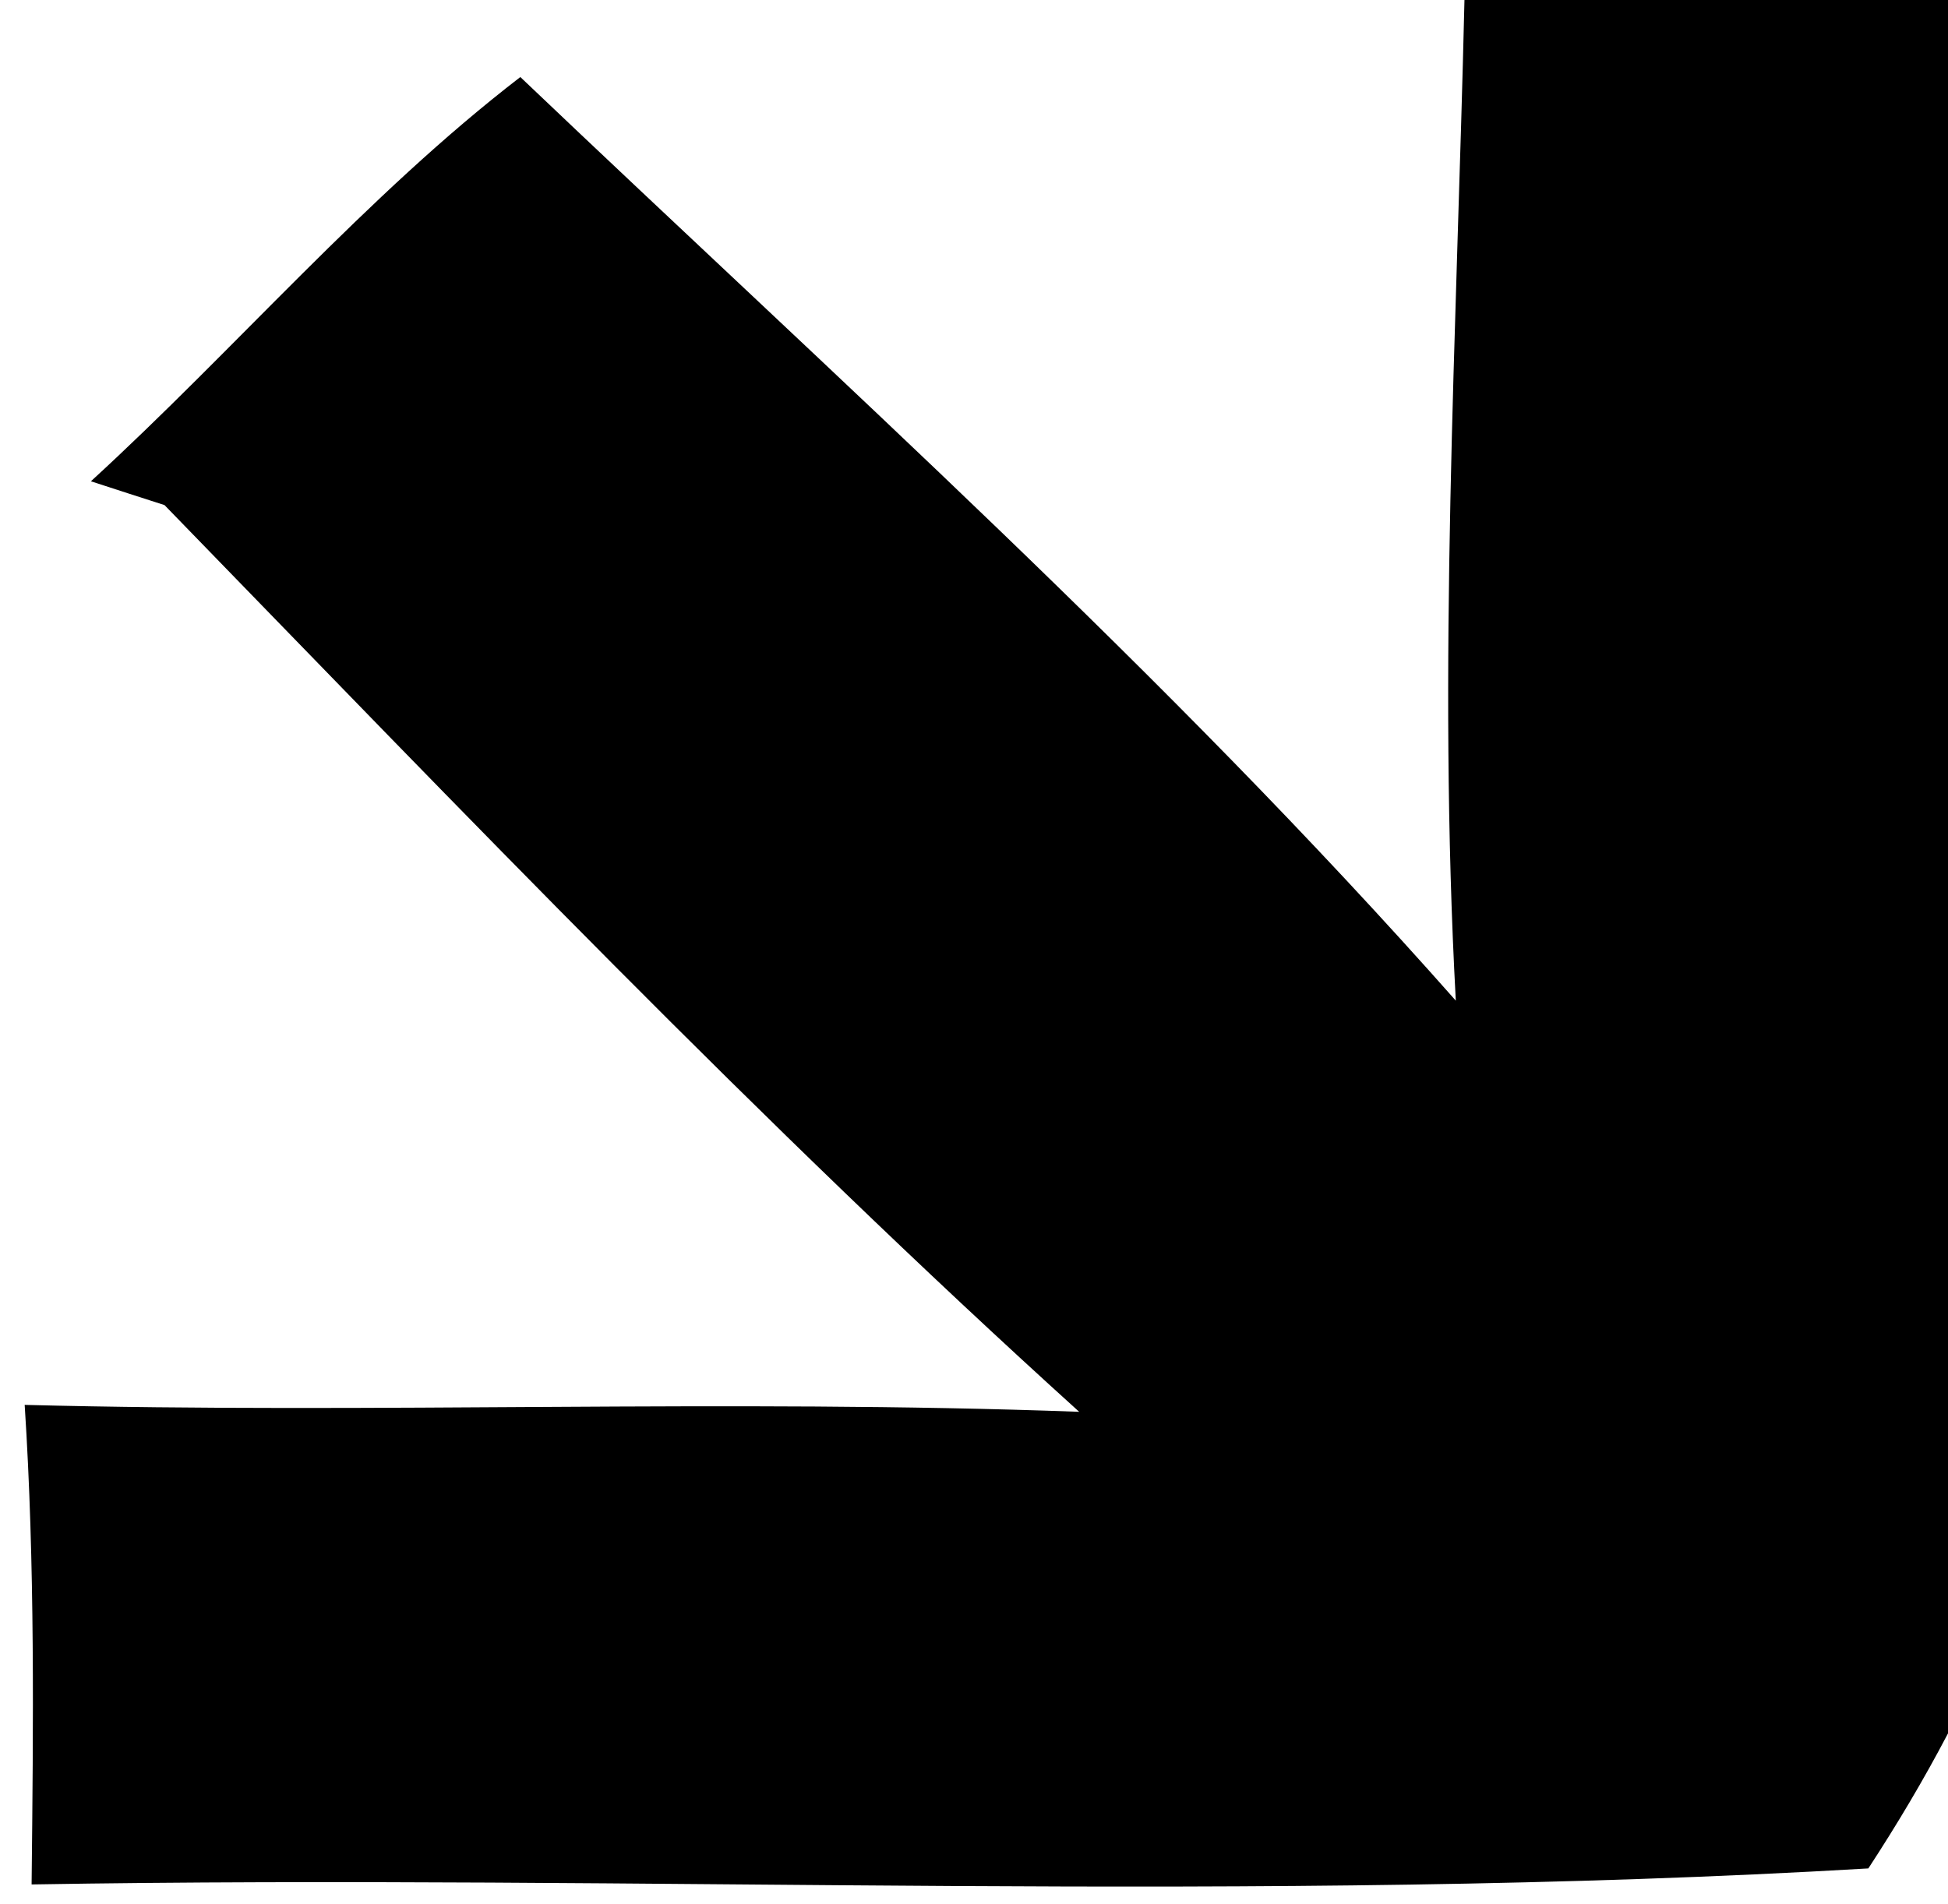
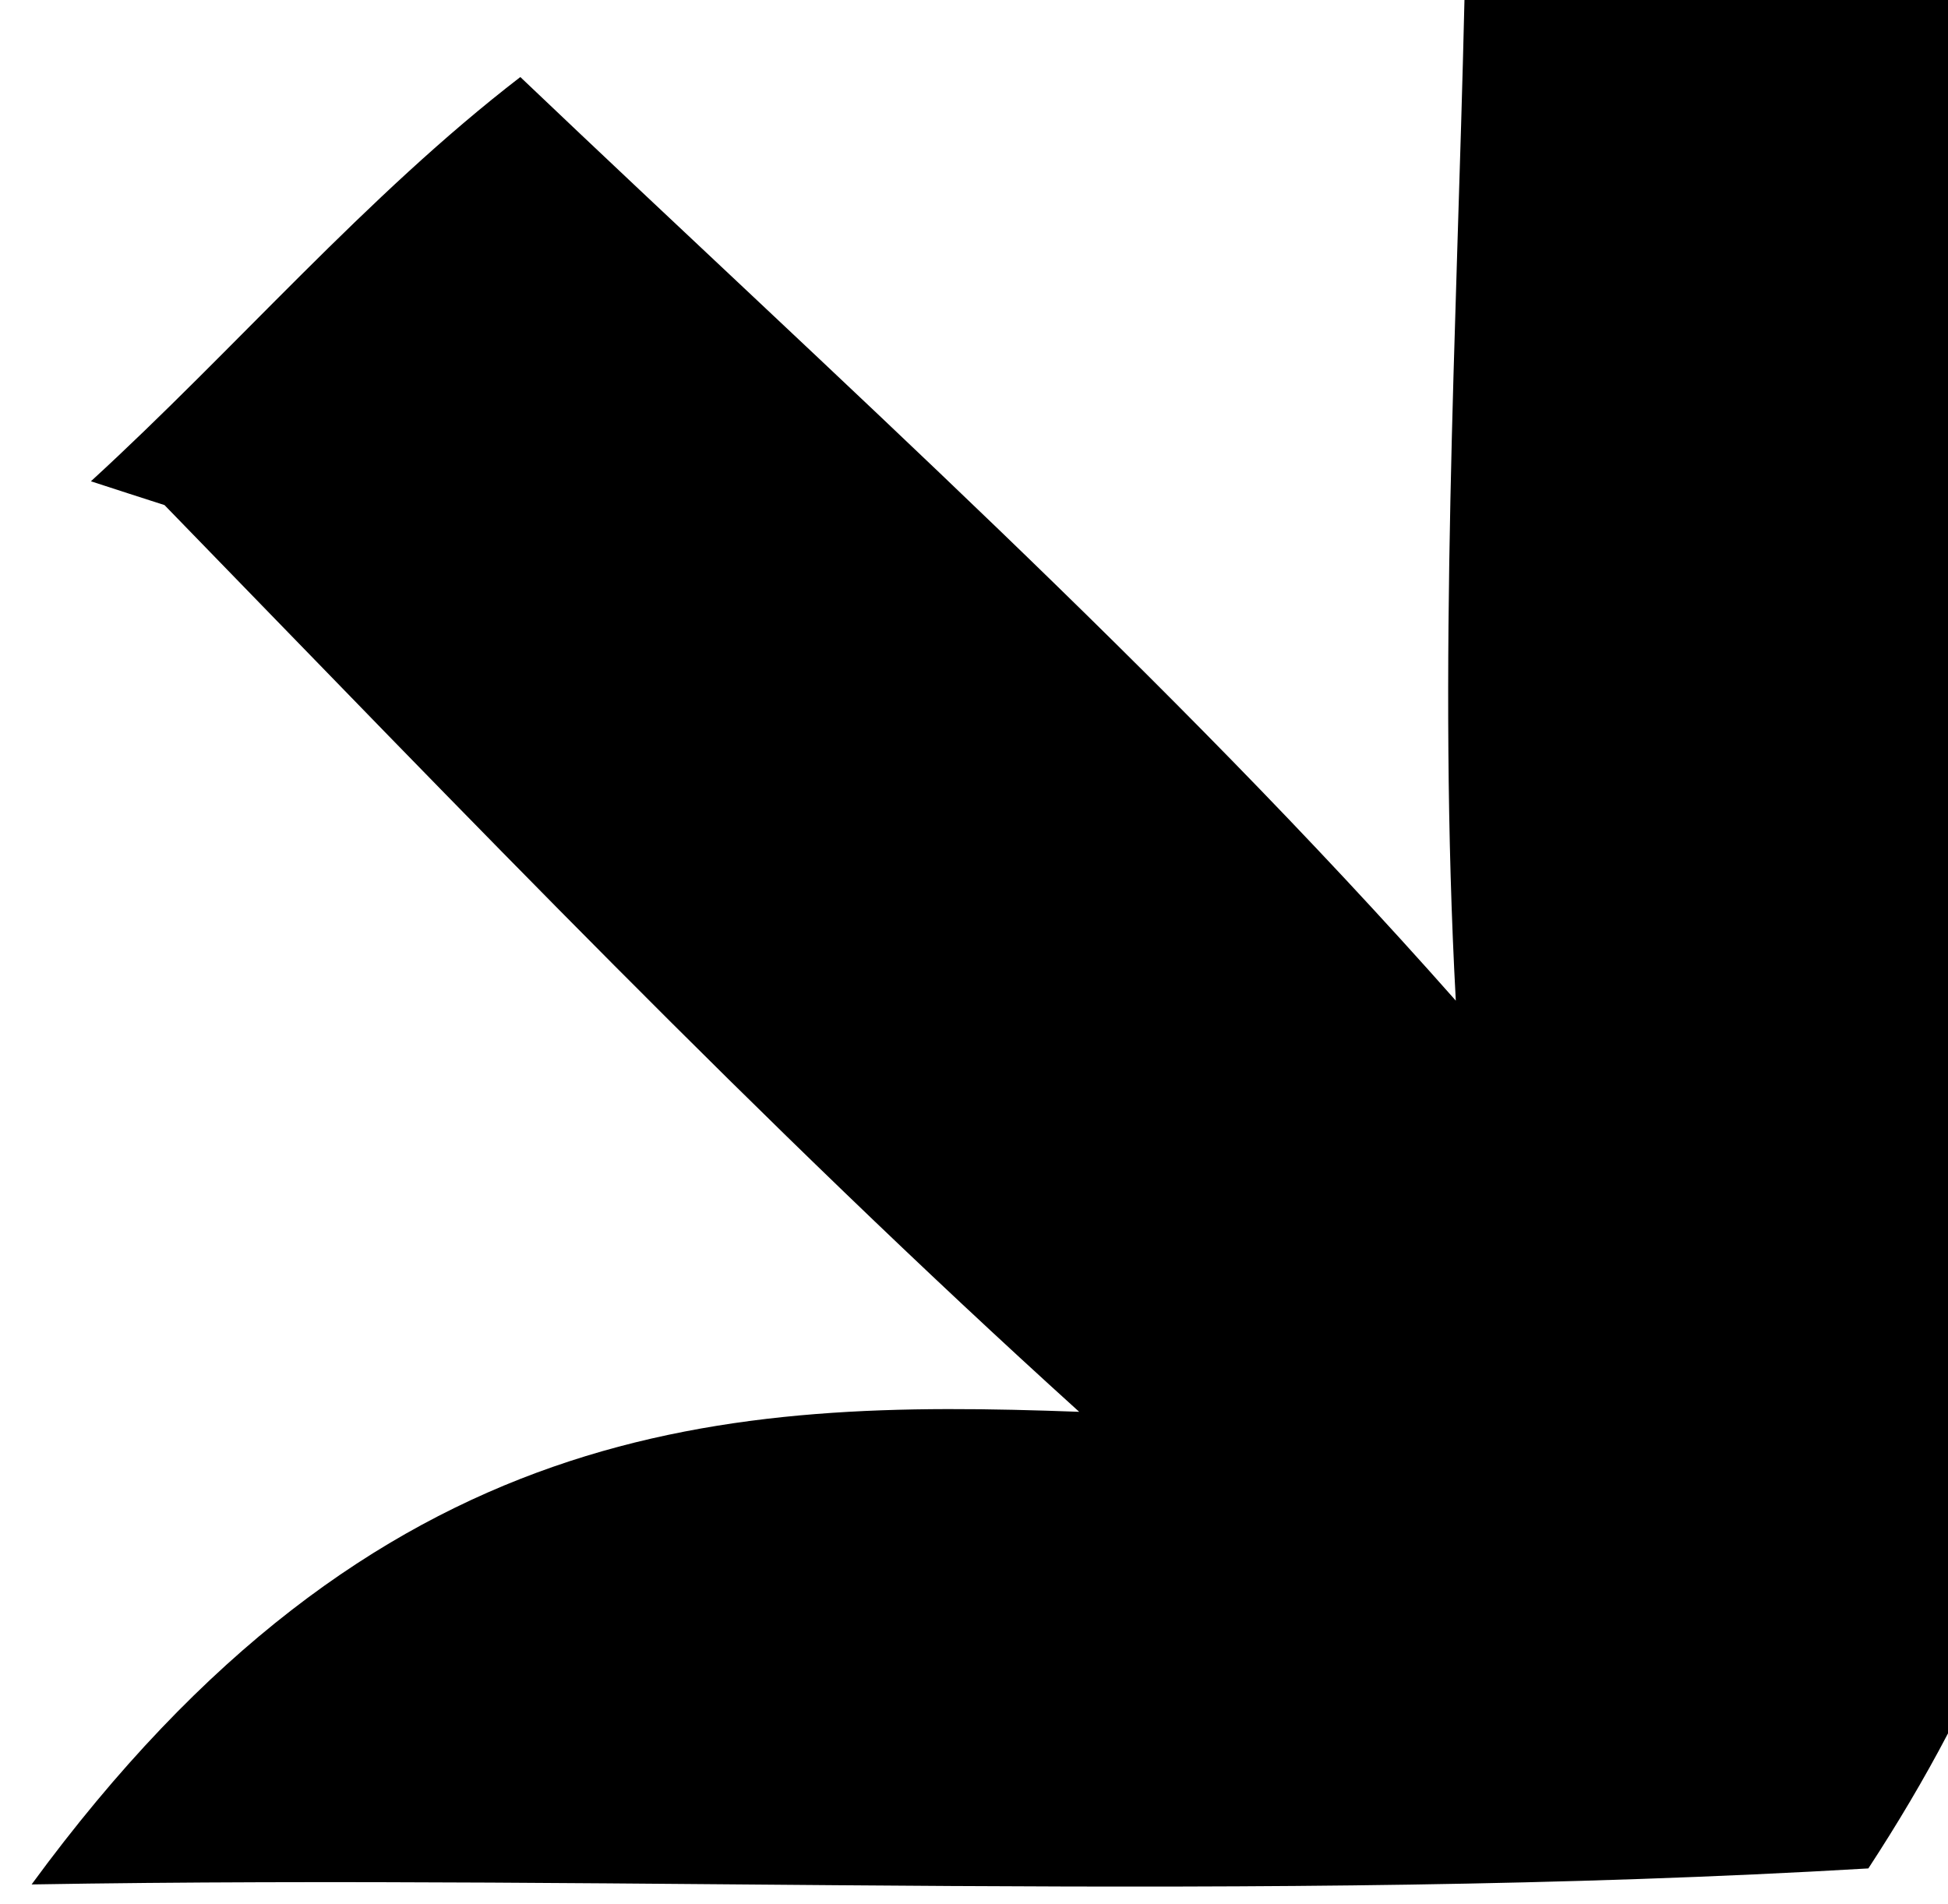
<svg xmlns="http://www.w3.org/2000/svg" width="45pt" height="44pt" viewBox="0 0 45 44">
  <g id="#000000ff">
-     <path fill="#000000" opacity="1.00" d=" M 33.83 0.00 L 45.00 0.00 L 45.00 40.05 C 44.44 41.12 43.82 42.16 43.16 43.17 C 29.06 44.00 14.87 43.30 0.73 43.54 C 0.77 39.84 0.81 36.15 0.57 32.46 C 8.69 32.67 16.82 32.32 24.93 32.62 C 17.58 25.97 10.71 18.78 3.80 11.67 C 3.37 11.53 2.52 11.26 2.10 11.12 C 5.44 8.06 8.46 4.52 12.02 1.78 C 19.35 8.76 26.93 15.54 33.63 23.12 C 33.21 15.42 33.65 7.70 33.83 0.00 Z" />
+     <path fill="#000000" opacity="1.00" d=" M 33.83 0.00 L 45.00 0.00 L 45.00 40.05 C 44.44 41.12 43.82 42.16 43.16 43.17 C 29.06 44.00 14.87 43.30 0.73 43.54 C 8.69 32.67 16.82 32.32 24.93 32.62 C 17.58 25.97 10.71 18.78 3.80 11.67 C 3.37 11.53 2.52 11.26 2.10 11.12 C 5.44 8.06 8.46 4.52 12.02 1.78 C 19.35 8.76 26.93 15.54 33.63 23.12 C 33.21 15.42 33.65 7.70 33.83 0.00 Z" />
  </g>
</svg>